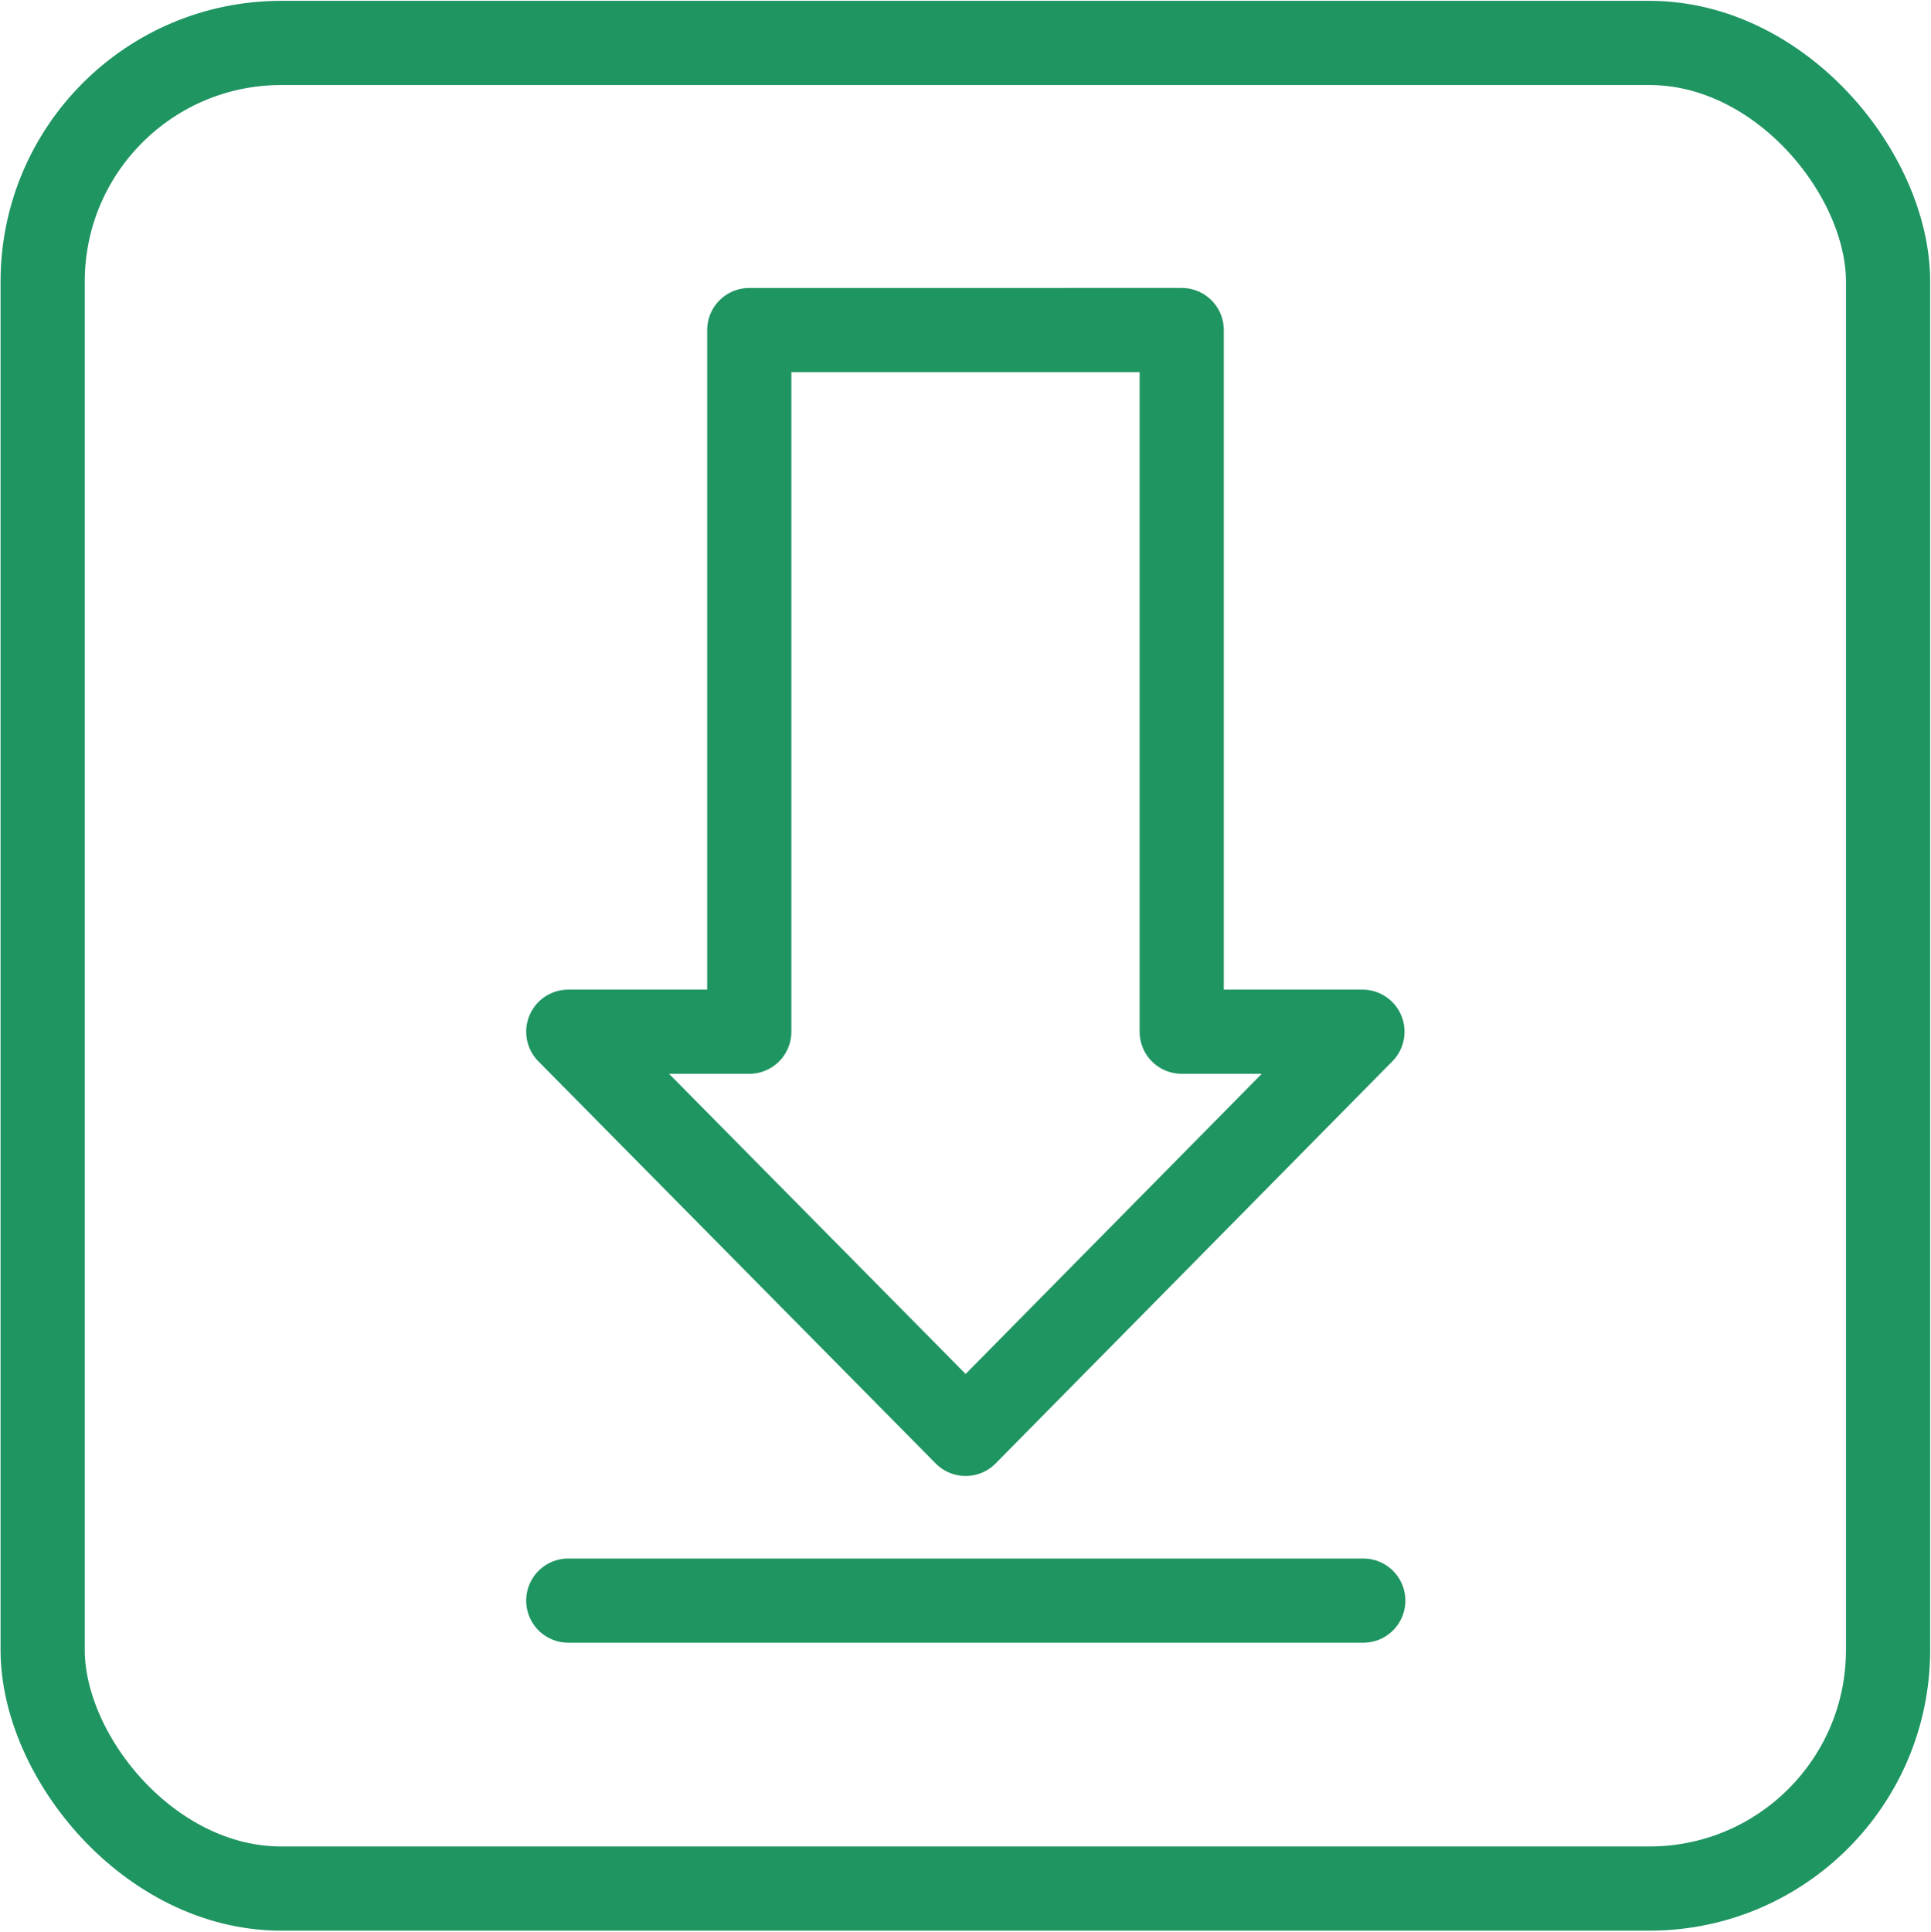
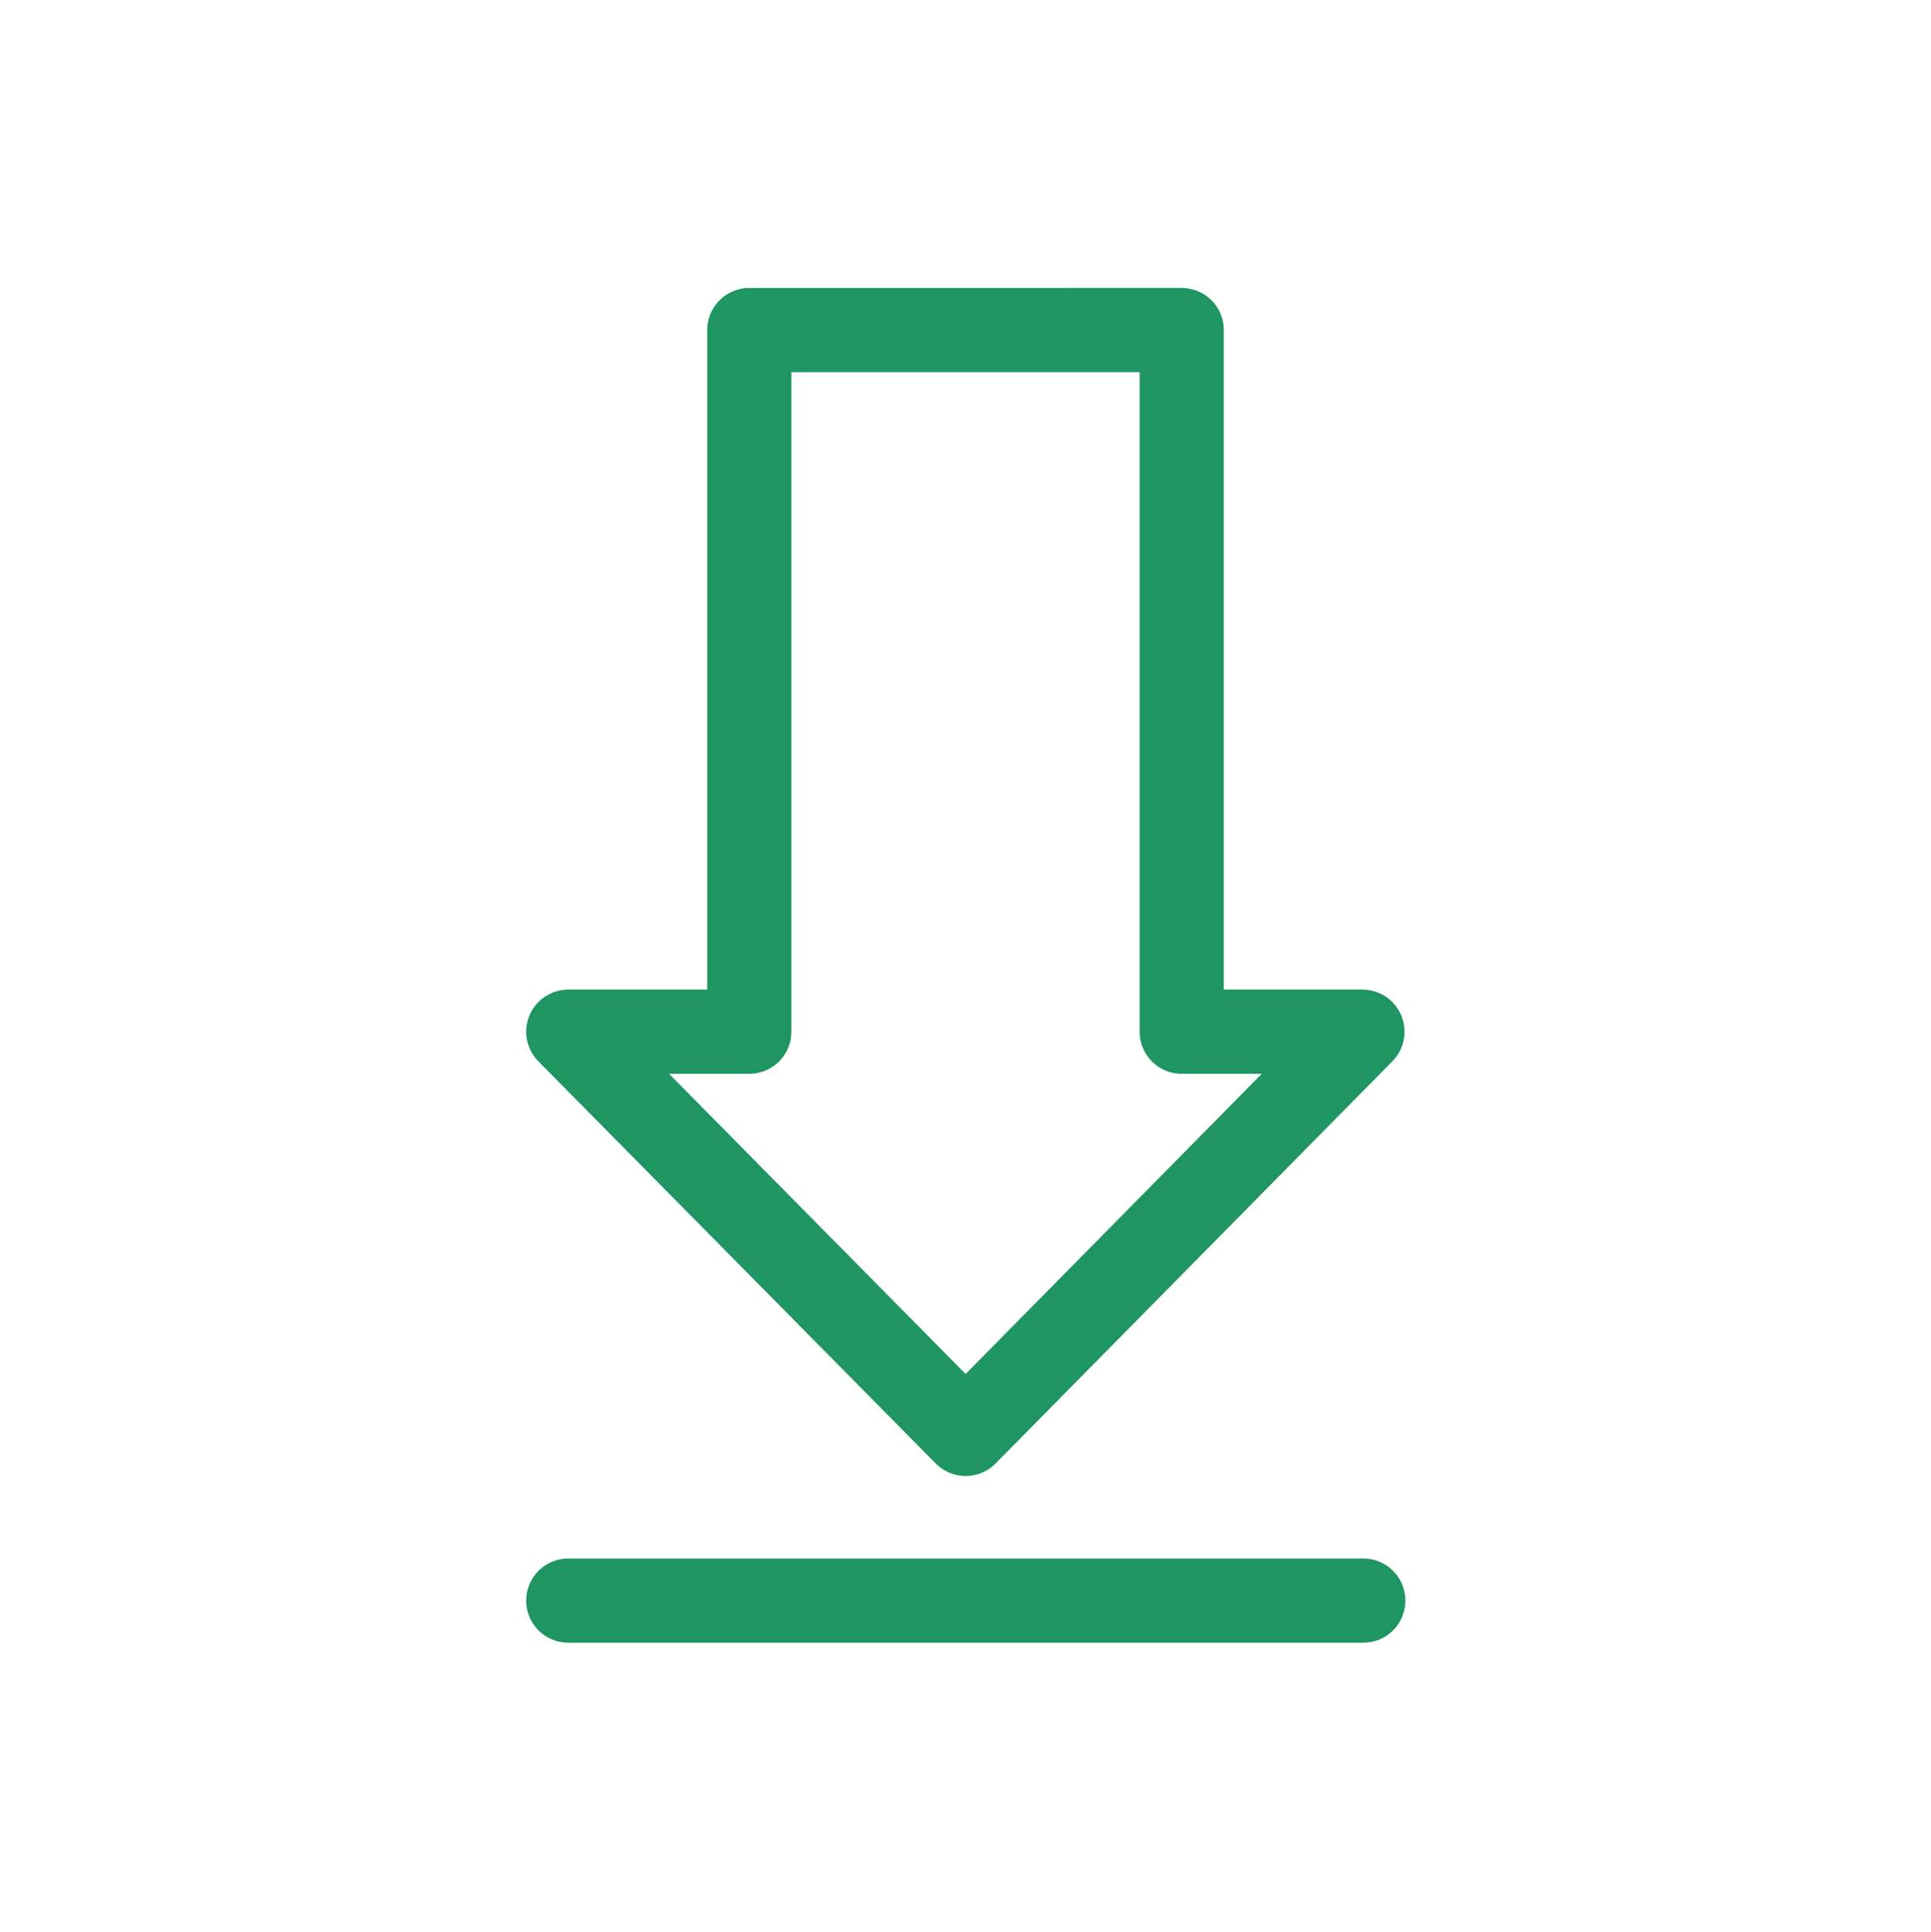
<svg xmlns="http://www.w3.org/2000/svg" viewBox="0 0 68.81 68.83">
  <defs>
    <style>.cls-1{fill:none;stroke:#1f9562;stroke-linecap:round;stroke-linejoin:round;stroke-width:3px;}</style>
  </defs>
  <g id="Icon">
    <path class="cls-1" d="M20.25,36.76H26.7v-25H42.11v25h6.44L34.41,51.09Zm0,20.27H48.58" />
  </g>
  <g id="Frame">
-     <rect class="cls-1" x="1.52" y="1.53" width="65.76" height="65.76" rx="8.5" />
-   </g>
+     </g>
</svg>